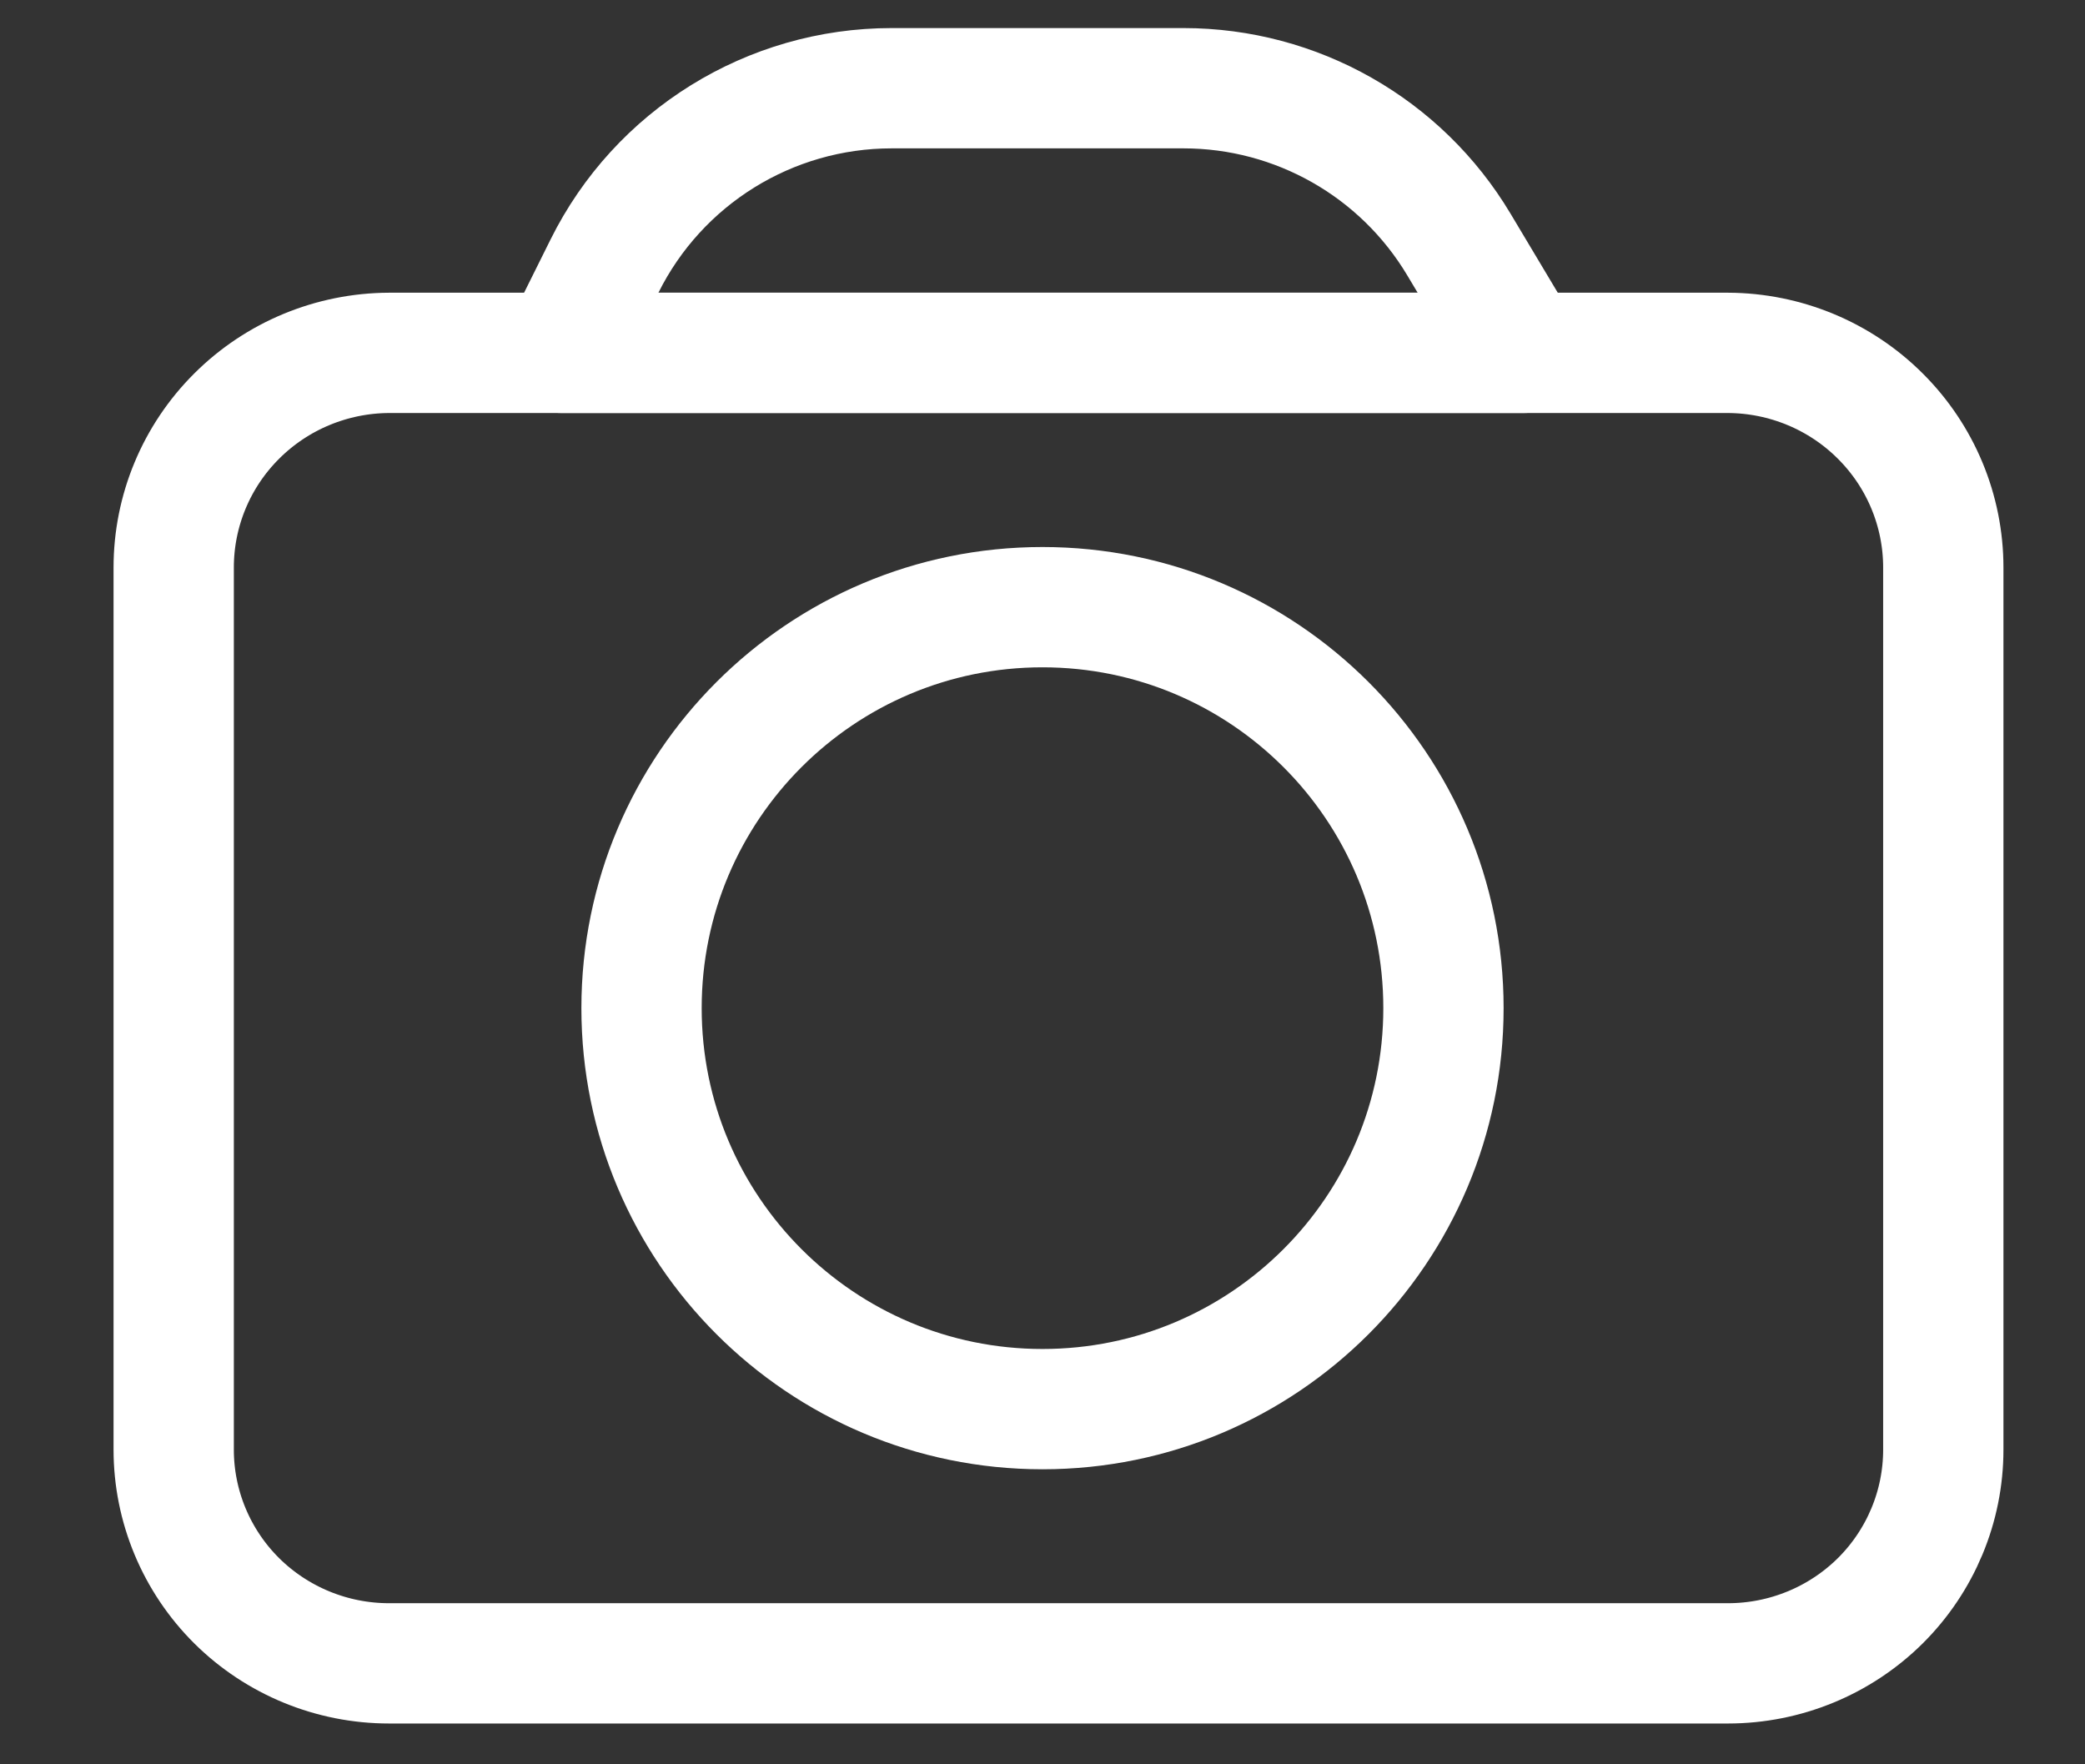
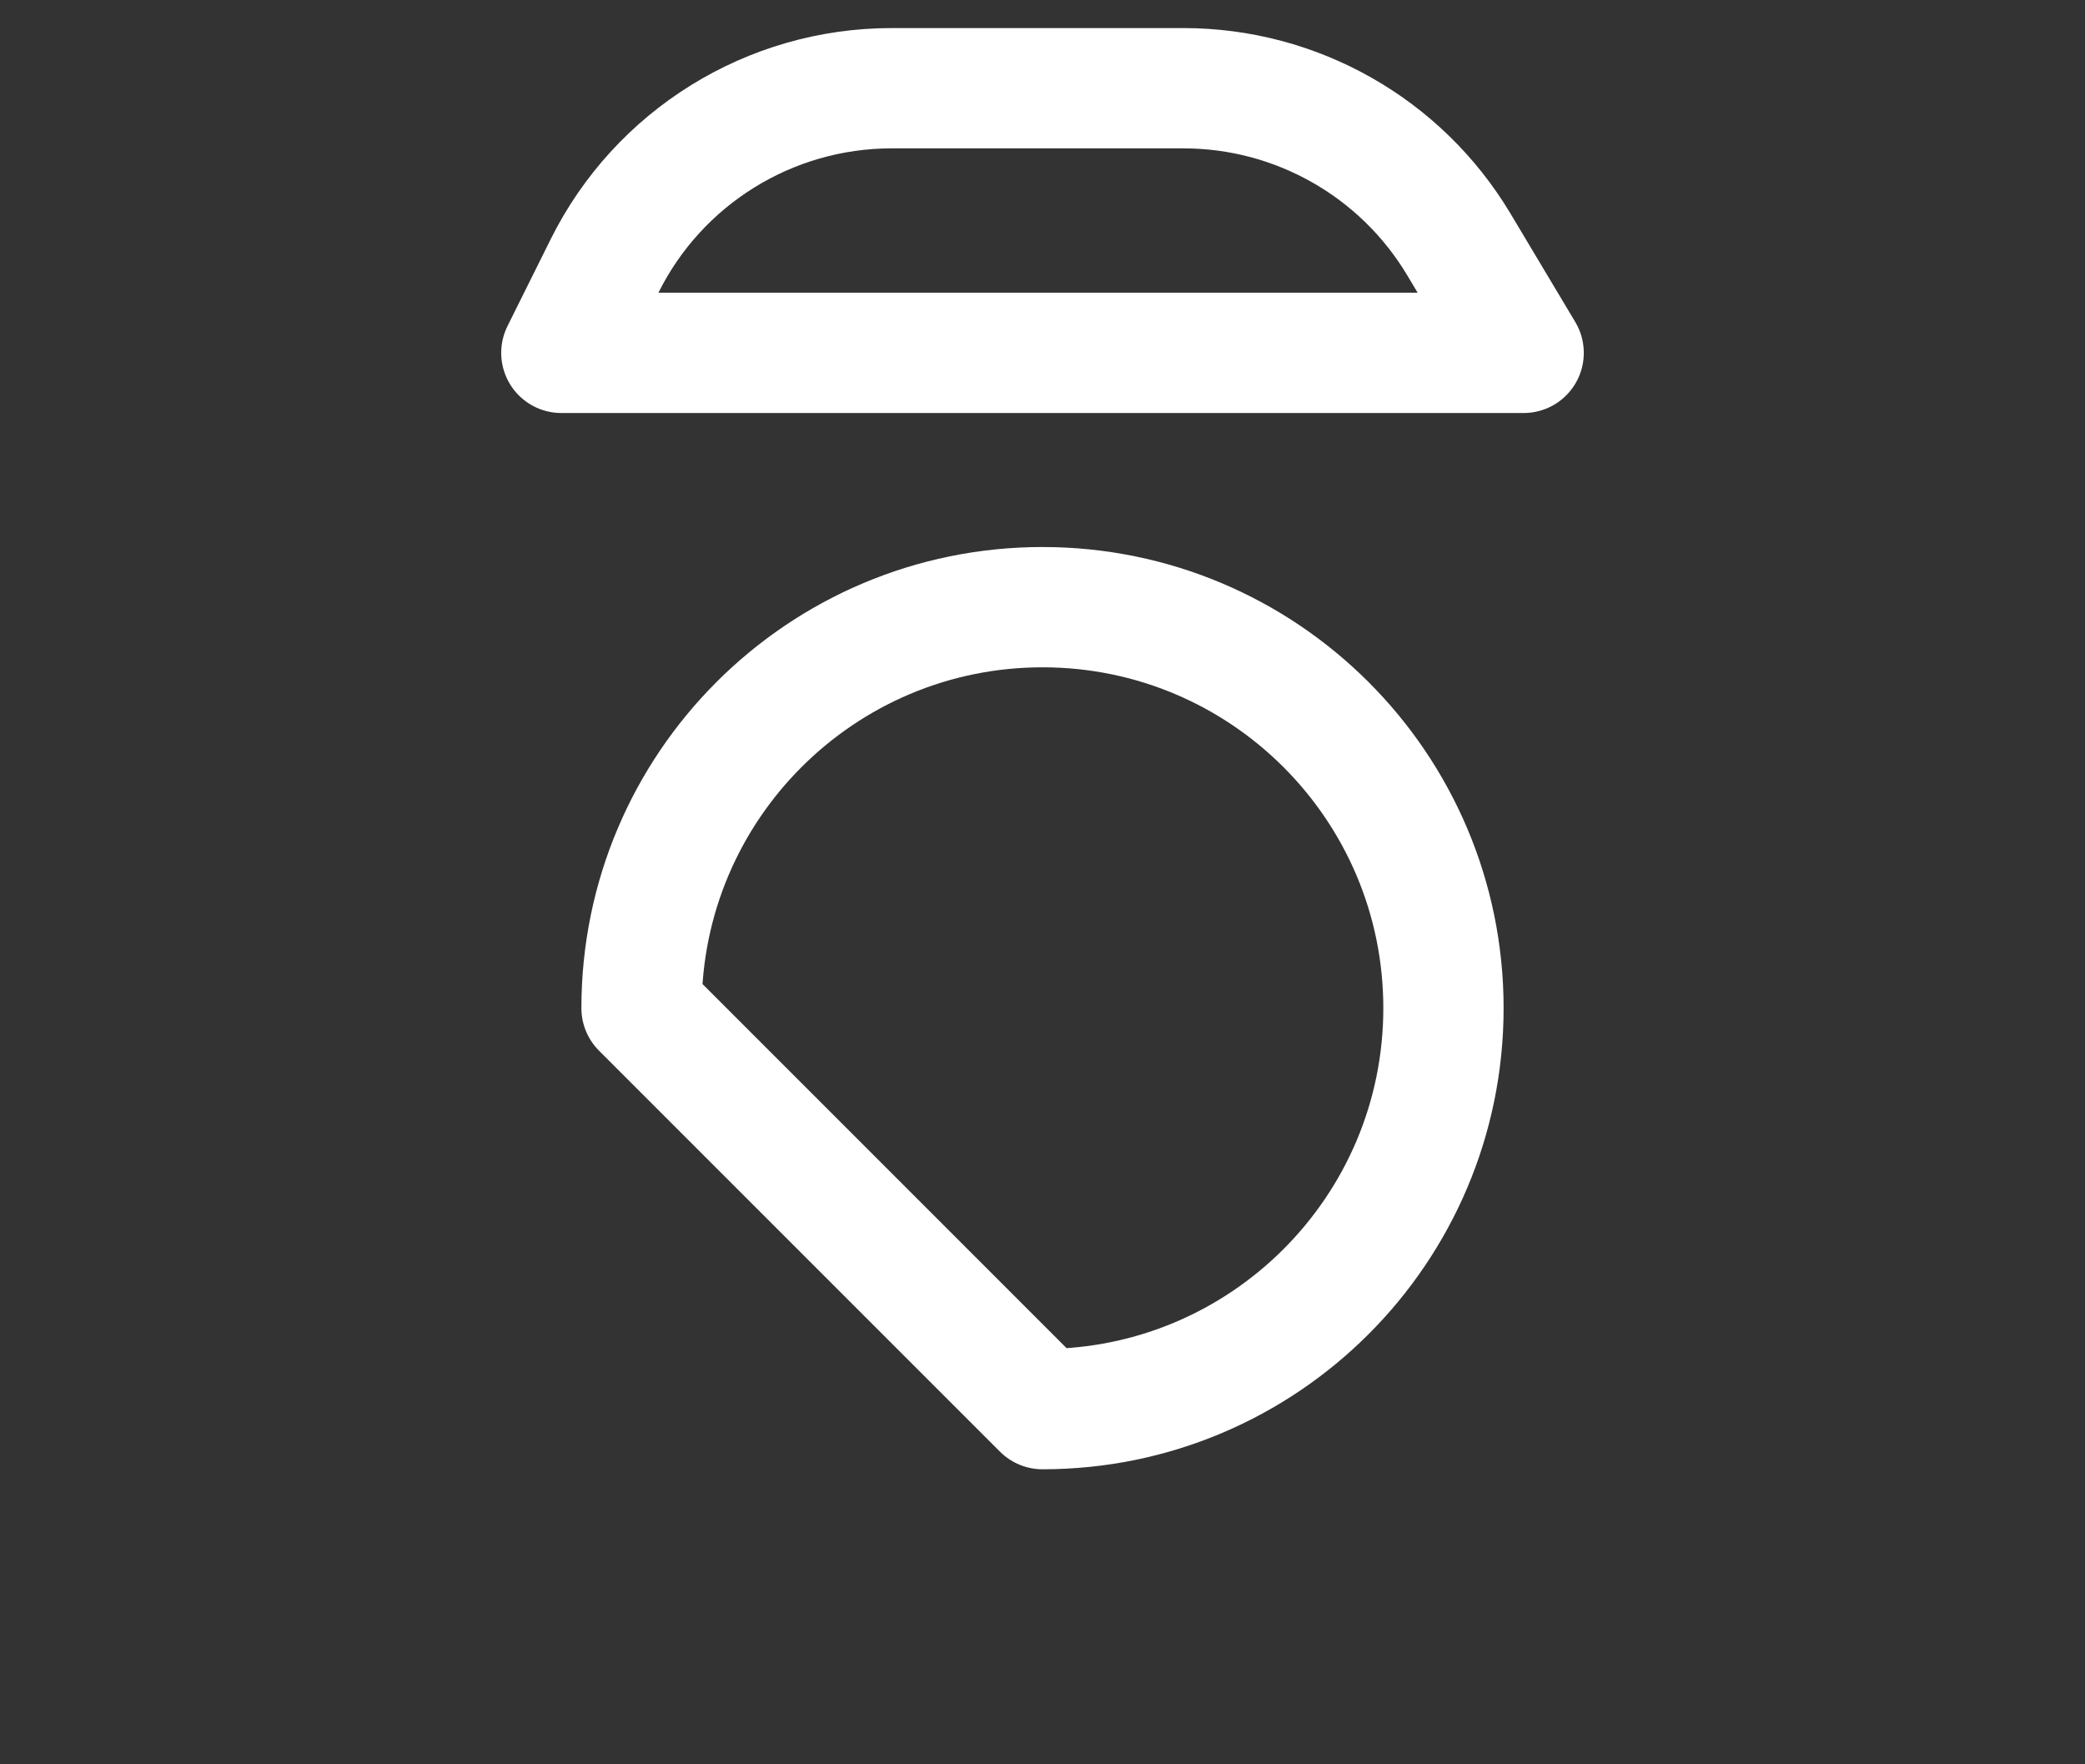
<svg xmlns="http://www.w3.org/2000/svg" width="26" height="22" viewBox="0 0 26 22" fill="none">
  <rect x="0" y="0" width="26" height="22" fill="#333333" stroke="none" />
-   <path d="M21.548 20.741H4.851C4.139 20.741 3.456 20.46 2.952 19.961C2.449 19.461 2.166 18.783 2.166 18.076V7.077C2.166 6.369 2.448 5.69 2.952 5.188C3.455 4.686 4.138 4.403 4.851 4.4H21.548C22.261 4.403 22.944 4.686 23.447 5.188C23.951 5.69 24.233 6.369 24.233 7.077V18.076C24.233 18.783 23.95 19.461 23.447 19.961C22.943 20.46 22.26 20.741 21.548 20.741Z" stroke="white" stroke-width="1.5" stroke-linecap="round" stroke-linejoin="round" />
  <path d="M11.119 1.1C9.6 1.1 8.212 1.96 7.537 3.32L7 4.4H19L18.192 3.048C17.47 1.84 16.166 1.1 14.758 1.1H11.119Z" stroke="white" stroke-width="1.5" stroke-linecap="round" stroke-linejoin="round" />
-   <path d="M13 17.571C15.761 17.571 18 15.332 18 12.571C18 9.809 15.761 7.571 13 7.571C10.239 7.571 8 9.809 8 12.571C8 15.332 10.239 17.571 13 17.571Z" stroke="white" stroke-width="1.5" stroke-linecap="round" stroke-linejoin="round" />
+   <path d="M13 17.571C15.761 17.571 18 15.332 18 12.571C18 9.809 15.761 7.571 13 7.571C10.239 7.571 8 9.809 8 12.571Z" stroke="white" stroke-width="1.5" stroke-linecap="round" stroke-linejoin="round" />
</svg>